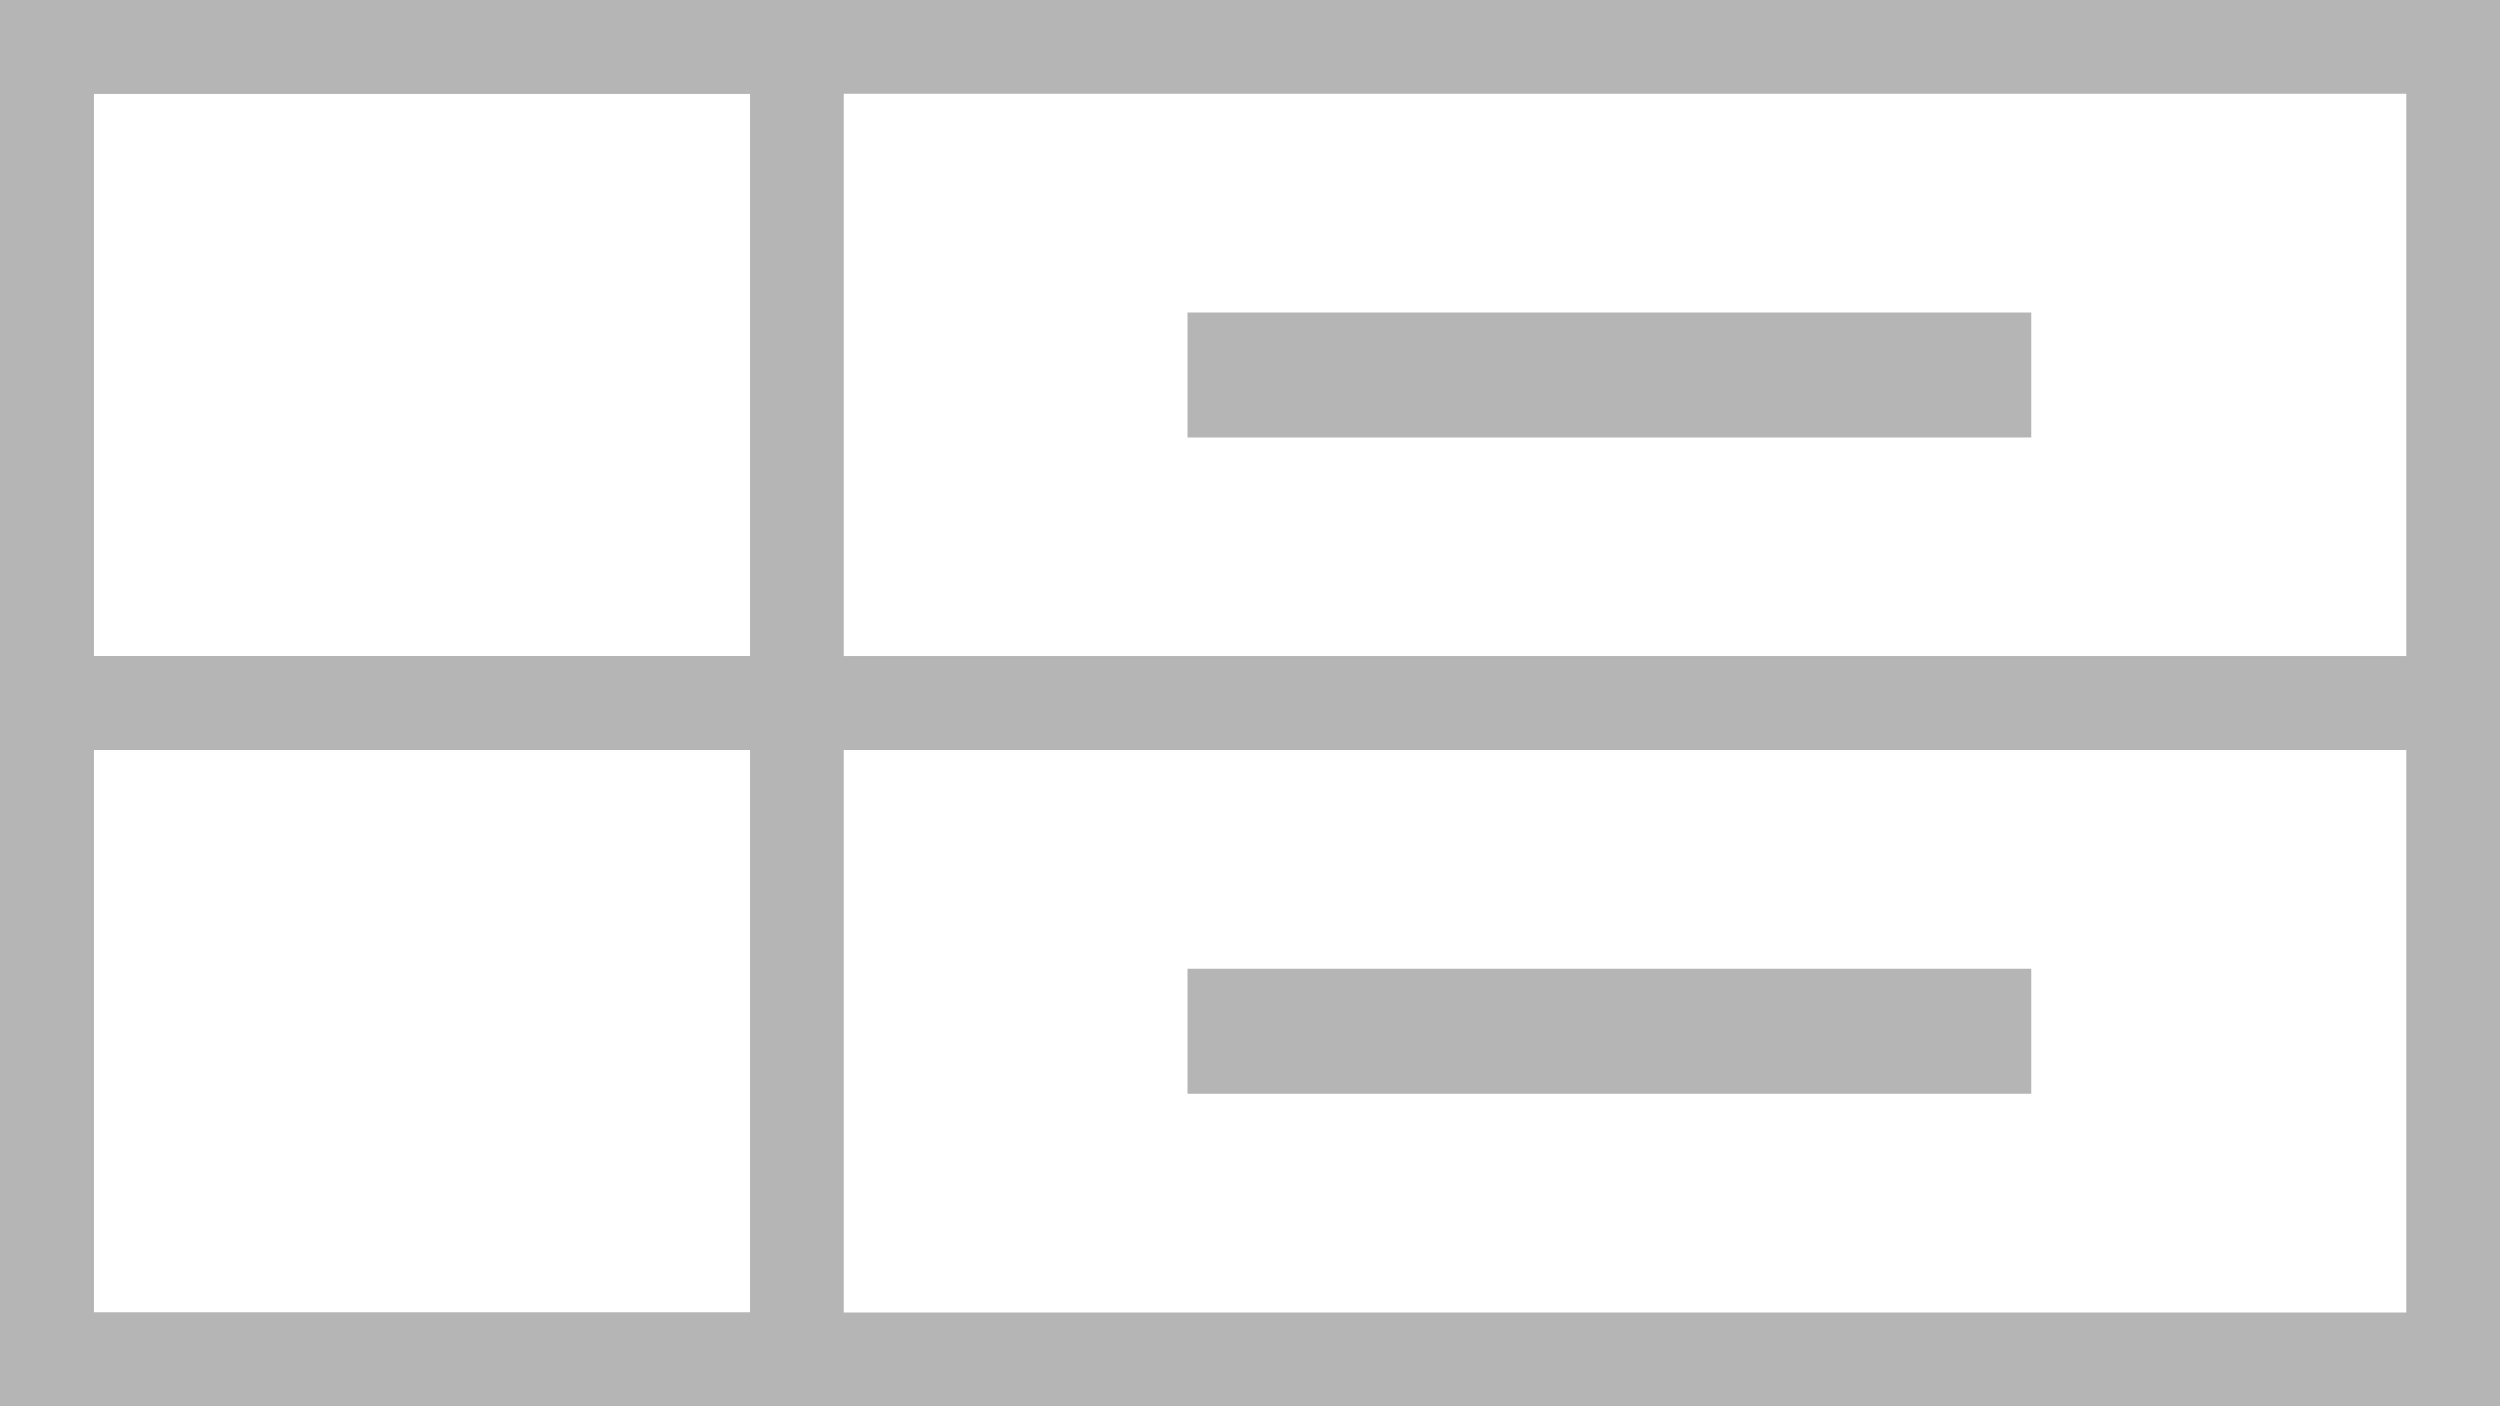
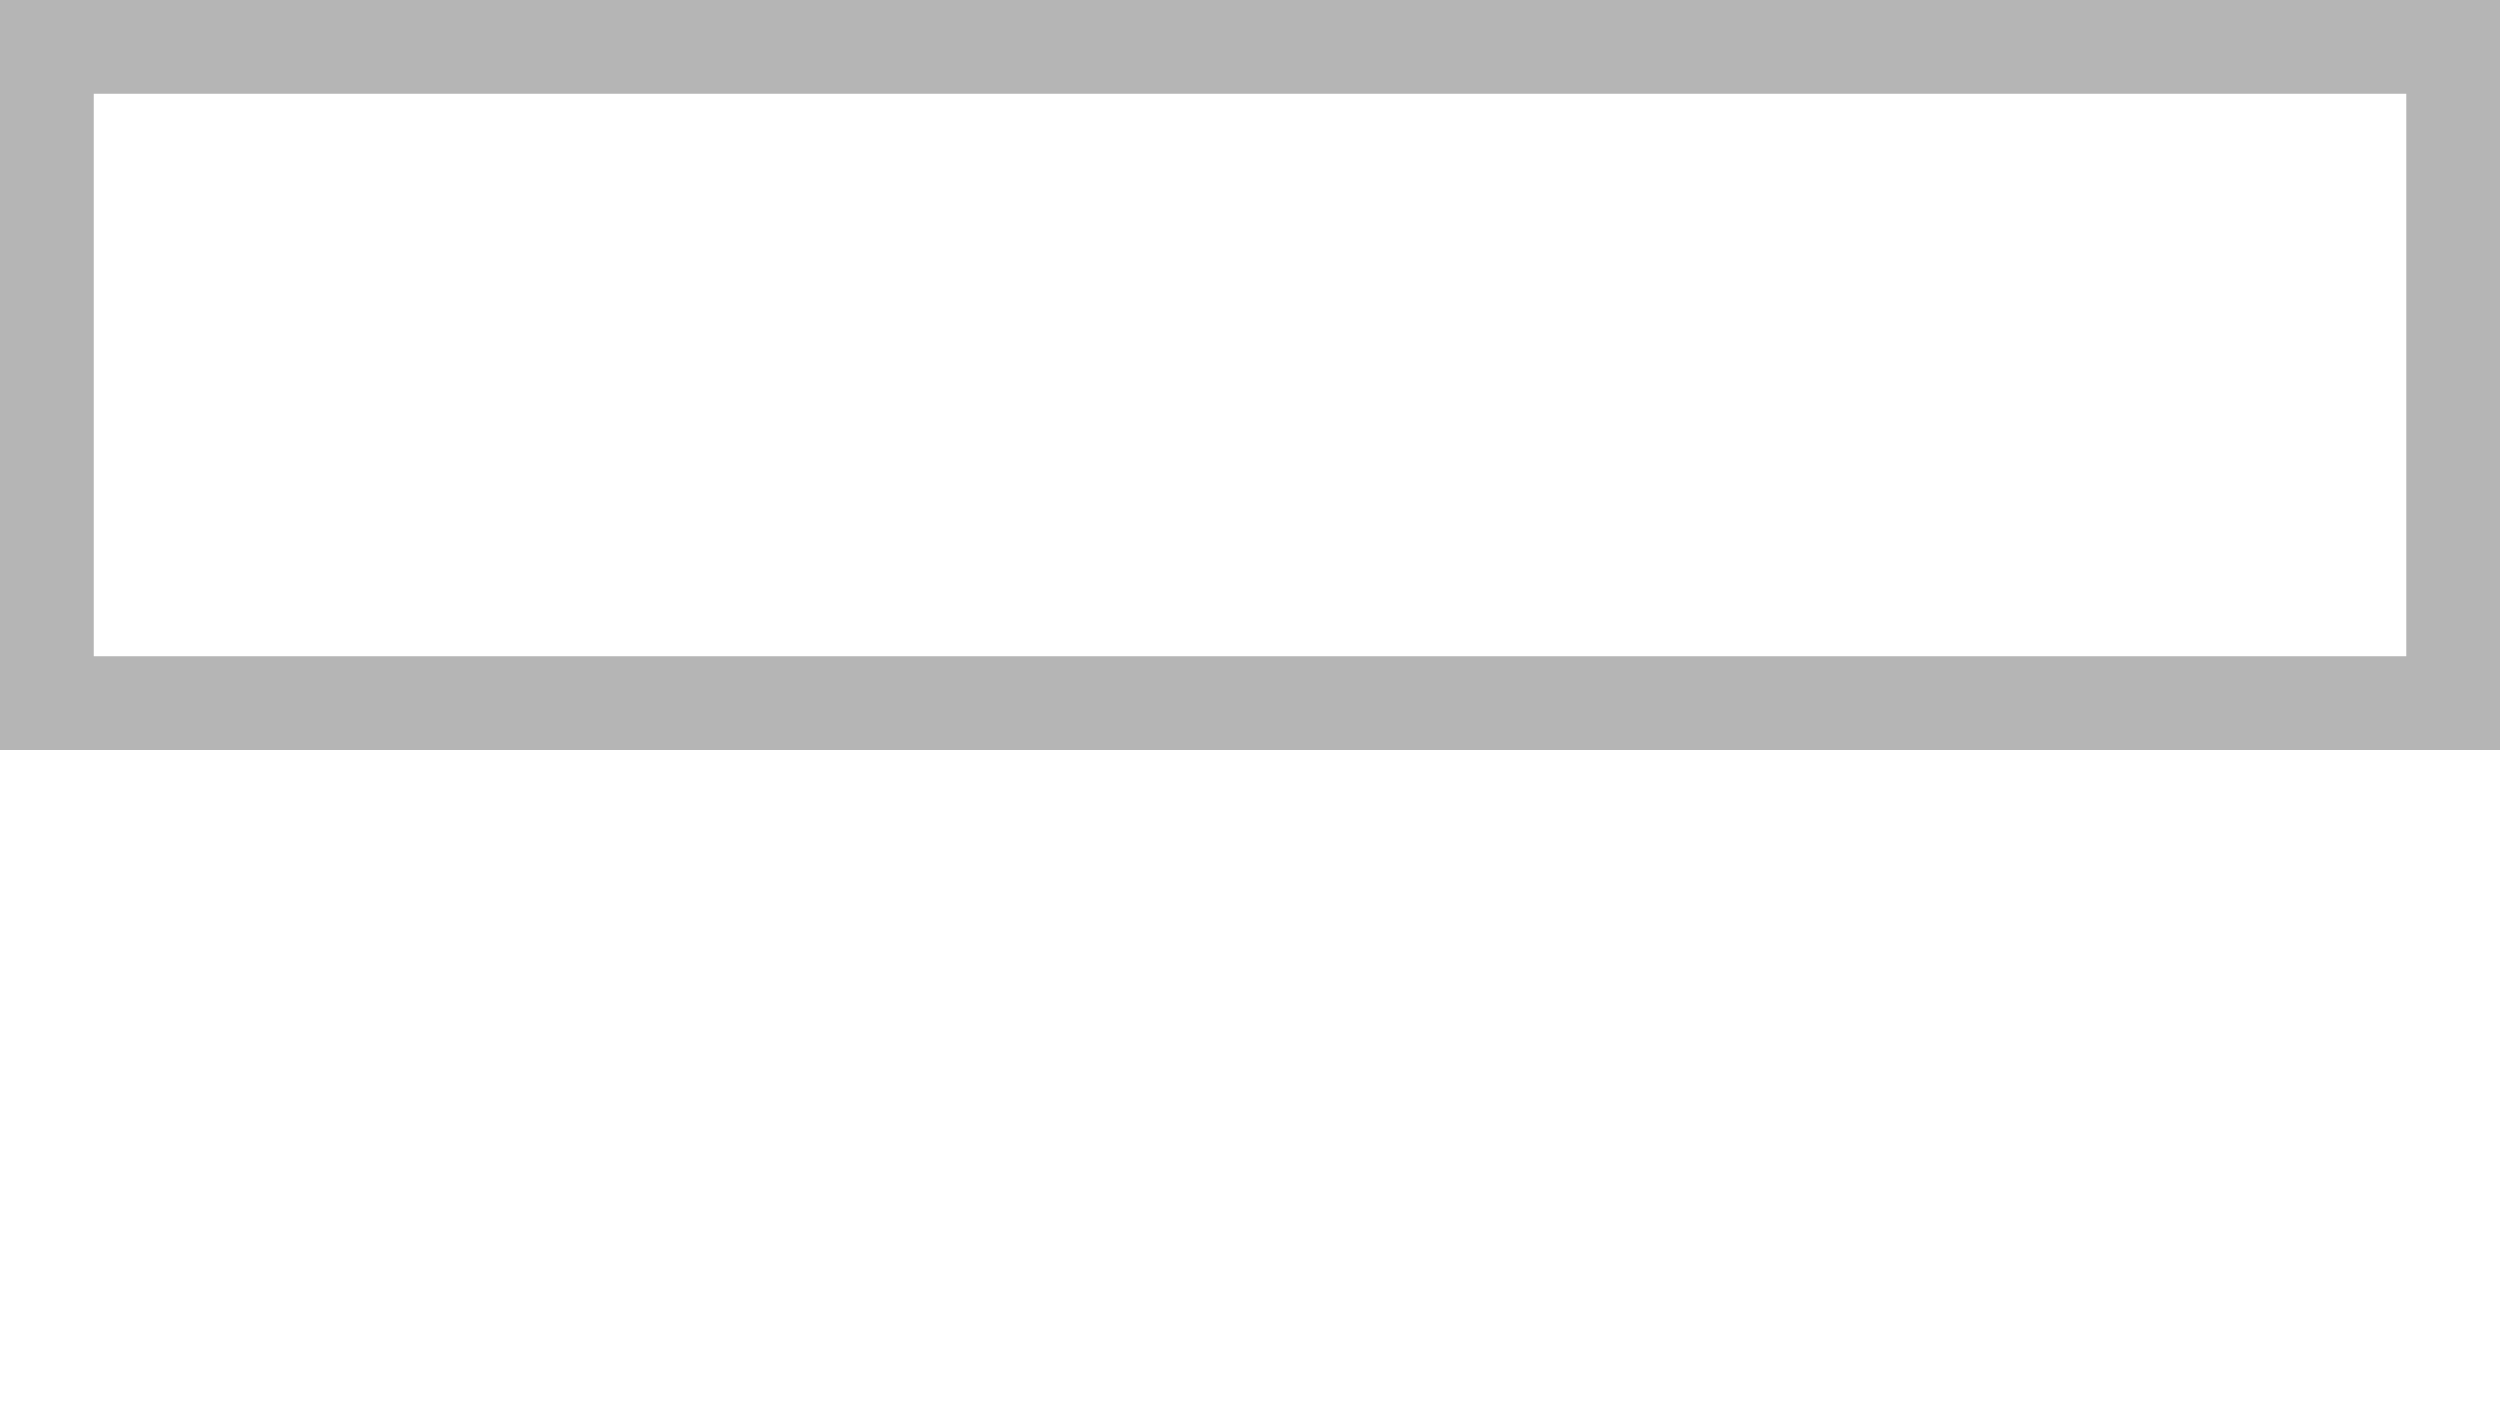
<svg xmlns="http://www.w3.org/2000/svg" width="80" height="45" viewBox="0 0 80 45">
  <title>Page 1</title>
  <g fill="#B5B5B5" fill-rule="evenodd">
-     <path d="M38 35h27v-4H38z" />
-     <path d="M0 45h80V21H0v24zm3-3h74.001V24H3v18z" />
-     <path d="M0 45h27V21H0v24zm3-3h21.001V24H3v18zM38 14h27v-4H38z" />
    <path d="M0 24h80V0H0v24zm3-3h74.001V3H3v18z" />
-     <path d="M0 24h27V0H0v24zm3-3h21.001V3H3v18z" />
  </g>
</svg>